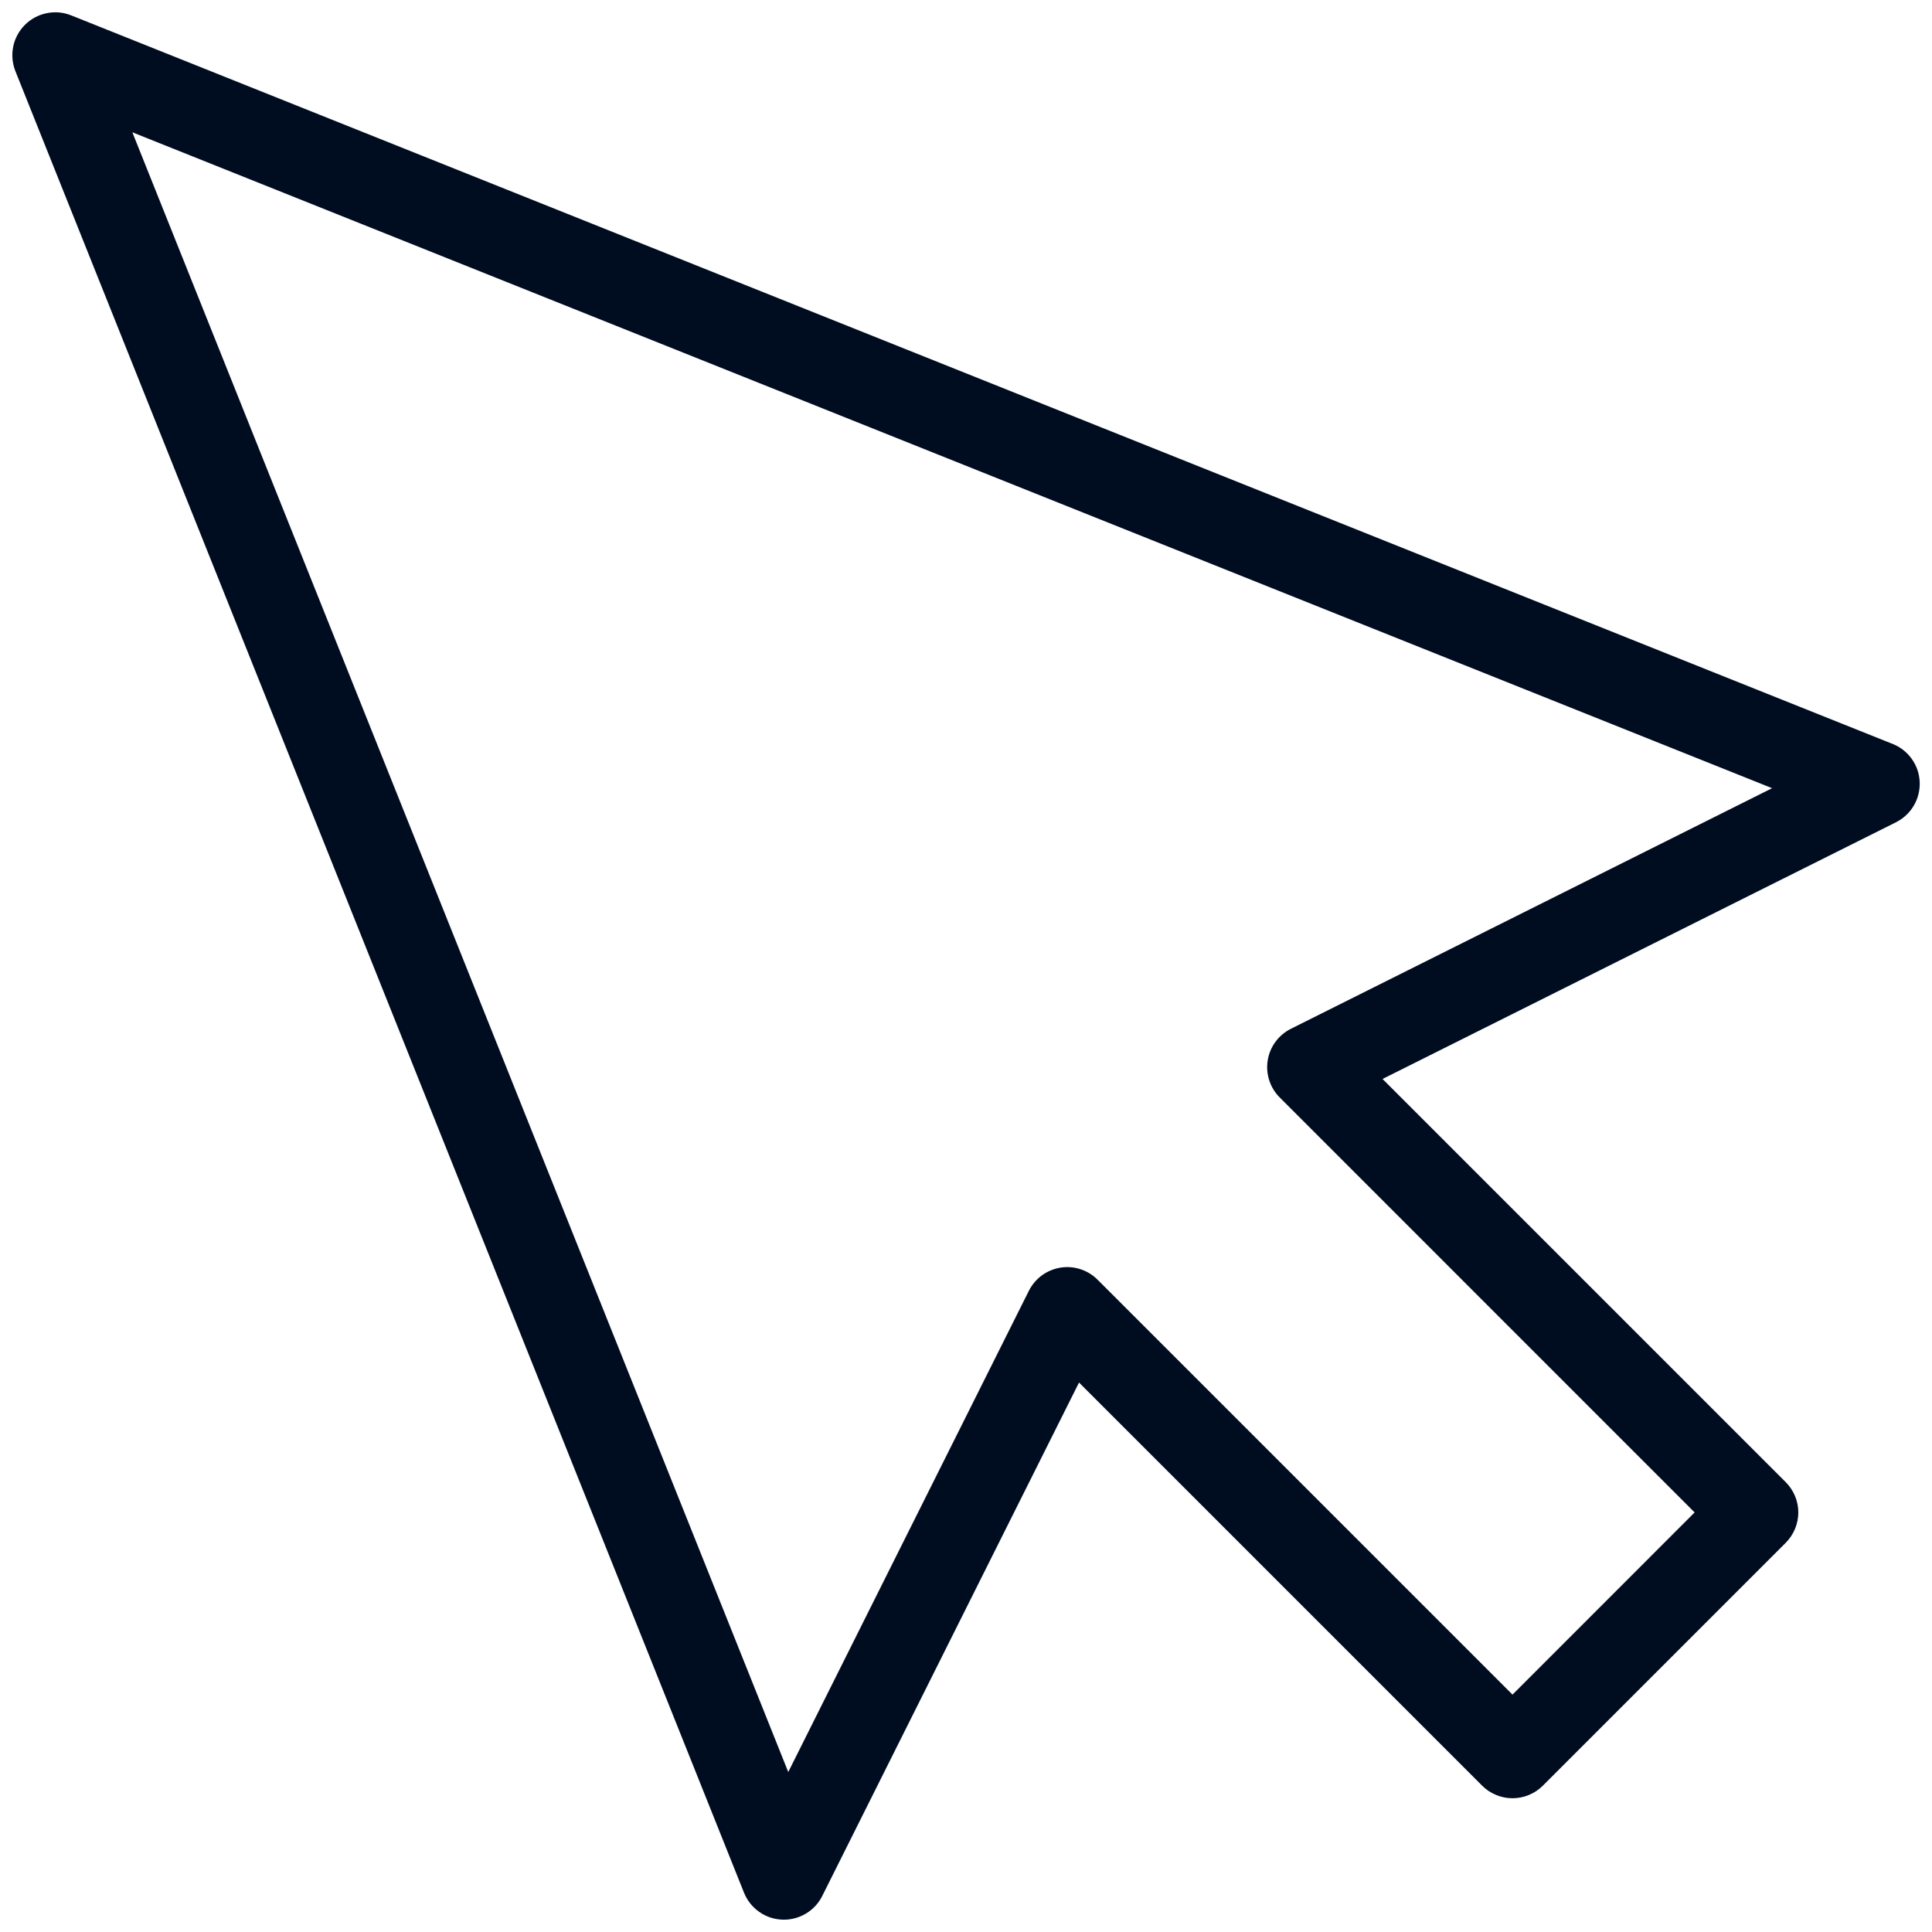
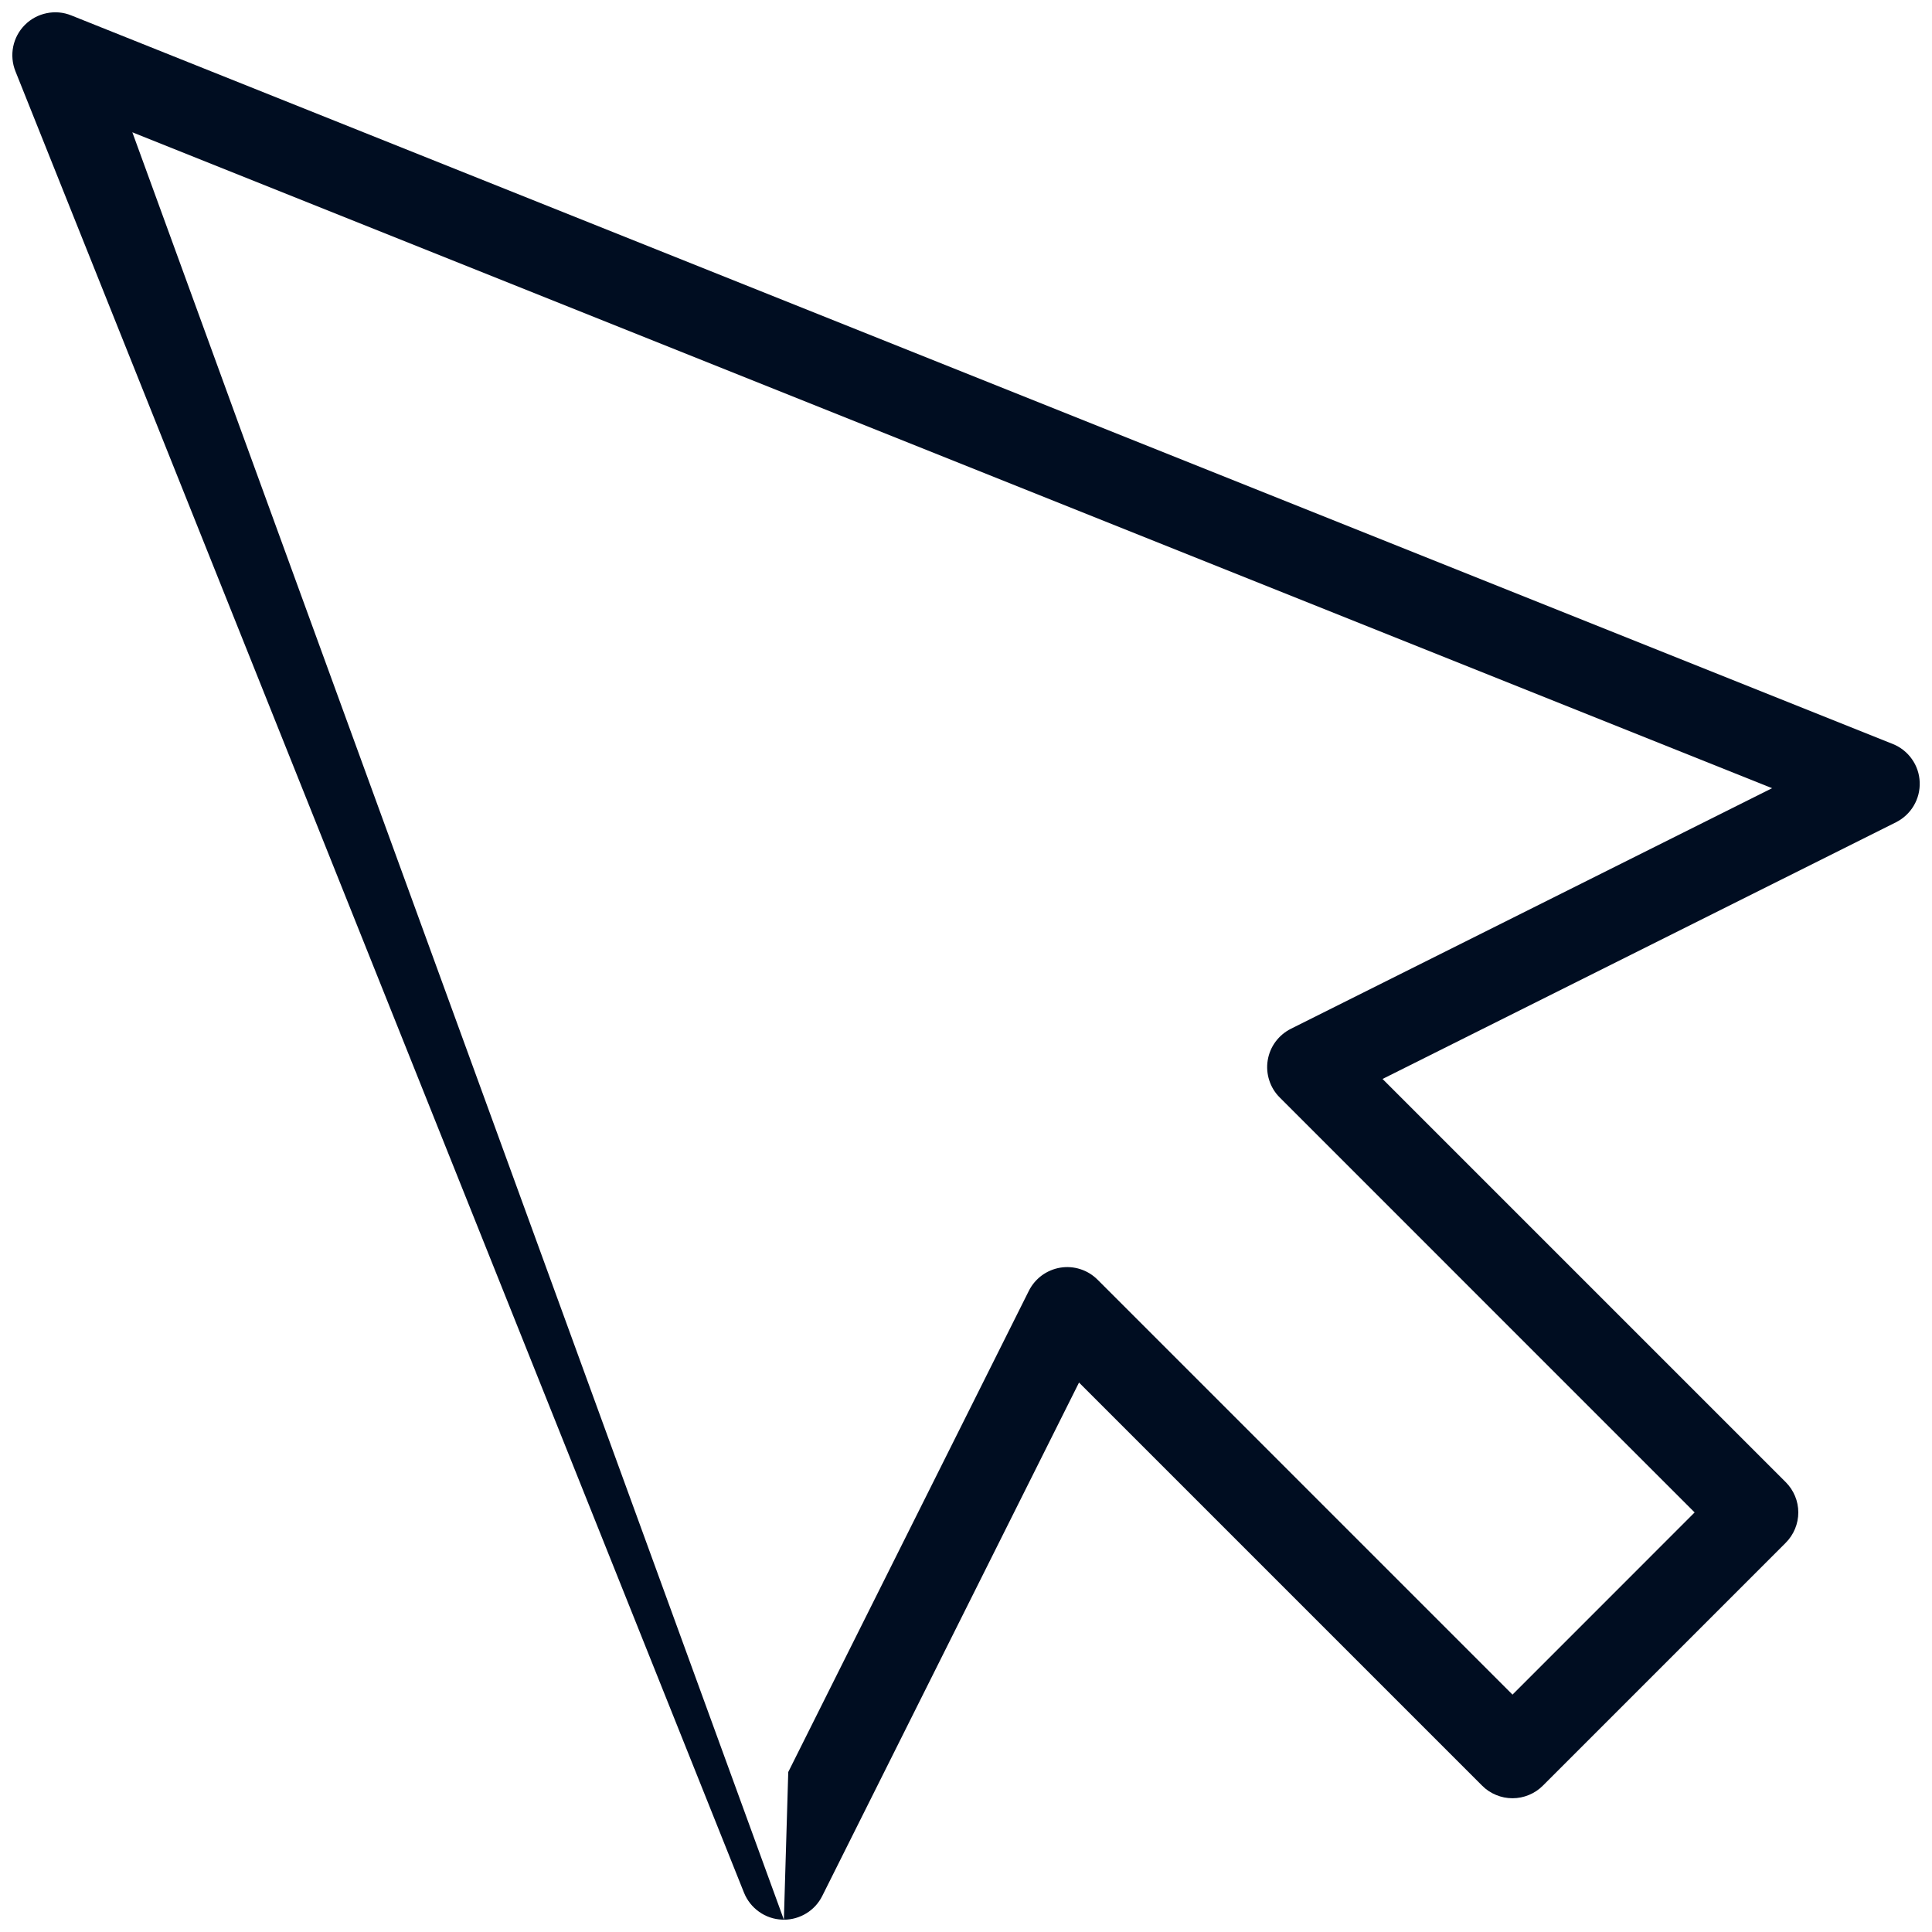
<svg xmlns="http://www.w3.org/2000/svg" width="30" height="30" viewBox="0 0 30 30" fill="none">
-   <path d="M12.172 29.809L12.144 29.808C12.016 29.803 11.892 29.761 11.787 29.686C11.682 29.612 11.601 29.509 11.553 29.39L0.239 1.105C0.191 0.984 0.179 0.852 0.205 0.724C0.231 0.596 0.294 0.479 0.387 0.386C0.479 0.294 0.596 0.231 0.724 0.205C0.852 0.178 0.985 0.19 1.106 0.239L29.39 11.552C29.51 11.6 29.613 11.681 29.687 11.786C29.762 11.891 29.804 12.015 29.809 12.144C29.814 12.272 29.783 12.399 29.717 12.51C29.652 12.621 29.556 12.71 29.441 12.768L21.468 16.754L27.728 23.014C27.853 23.139 27.924 23.308 27.924 23.485C27.924 23.662 27.853 23.832 27.728 23.957L23.957 27.728C23.895 27.79 23.822 27.839 23.741 27.872C23.66 27.906 23.573 27.923 23.486 27.923C23.398 27.923 23.312 27.906 23.231 27.872C23.15 27.839 23.076 27.79 23.015 27.728L16.755 21.468L12.768 29.44C12.713 29.551 12.628 29.644 12.523 29.709C12.417 29.774 12.296 29.809 12.172 29.809V29.809ZM2.055 2.054L12.24 27.516L15.976 20.044C16.023 19.95 16.092 19.868 16.177 19.805C16.262 19.743 16.361 19.701 16.465 19.684C16.569 19.667 16.676 19.675 16.777 19.708C16.877 19.74 16.968 19.796 17.043 19.871L23.486 26.314L26.314 23.485L19.872 17.042C19.797 16.968 19.741 16.876 19.709 16.776C19.676 16.675 19.668 16.568 19.685 16.464C19.702 16.36 19.743 16.261 19.806 16.176C19.869 16.091 19.951 16.022 20.045 15.975L27.517 12.239L2.055 2.054Z" fill="#000D21" />
+   <path d="M12.172 29.809L12.144 29.808C12.016 29.803 11.892 29.761 11.787 29.686C11.682 29.612 11.601 29.509 11.553 29.39L0.239 1.105C0.191 0.984 0.179 0.852 0.205 0.724C0.231 0.596 0.294 0.479 0.387 0.386C0.479 0.294 0.596 0.231 0.724 0.205C0.852 0.178 0.985 0.19 1.106 0.239L29.39 11.552C29.51 11.6 29.613 11.681 29.687 11.786C29.762 11.891 29.804 12.015 29.809 12.144C29.814 12.272 29.783 12.399 29.717 12.51C29.652 12.621 29.556 12.71 29.441 12.768L21.468 16.754L27.728 23.014C27.853 23.139 27.924 23.308 27.924 23.485C27.924 23.662 27.853 23.832 27.728 23.957L23.957 27.728C23.895 27.79 23.822 27.839 23.741 27.872C23.66 27.906 23.573 27.923 23.486 27.923C23.398 27.923 23.312 27.906 23.231 27.872C23.15 27.839 23.076 27.79 23.015 27.728L16.755 21.468L12.768 29.44C12.713 29.551 12.628 29.644 12.523 29.709C12.417 29.774 12.296 29.809 12.172 29.809V29.809ZL12.24 27.516L15.976 20.044C16.023 19.95 16.092 19.868 16.177 19.805C16.262 19.743 16.361 19.701 16.465 19.684C16.569 19.667 16.676 19.675 16.777 19.708C16.877 19.74 16.968 19.796 17.043 19.871L23.486 26.314L26.314 23.485L19.872 17.042C19.797 16.968 19.741 16.876 19.709 16.776C19.676 16.675 19.668 16.568 19.685 16.464C19.702 16.36 19.743 16.261 19.806 16.176C19.869 16.091 19.951 16.022 20.045 15.975L27.517 12.239L2.055 2.054Z" fill="#000D21" />
</svg>